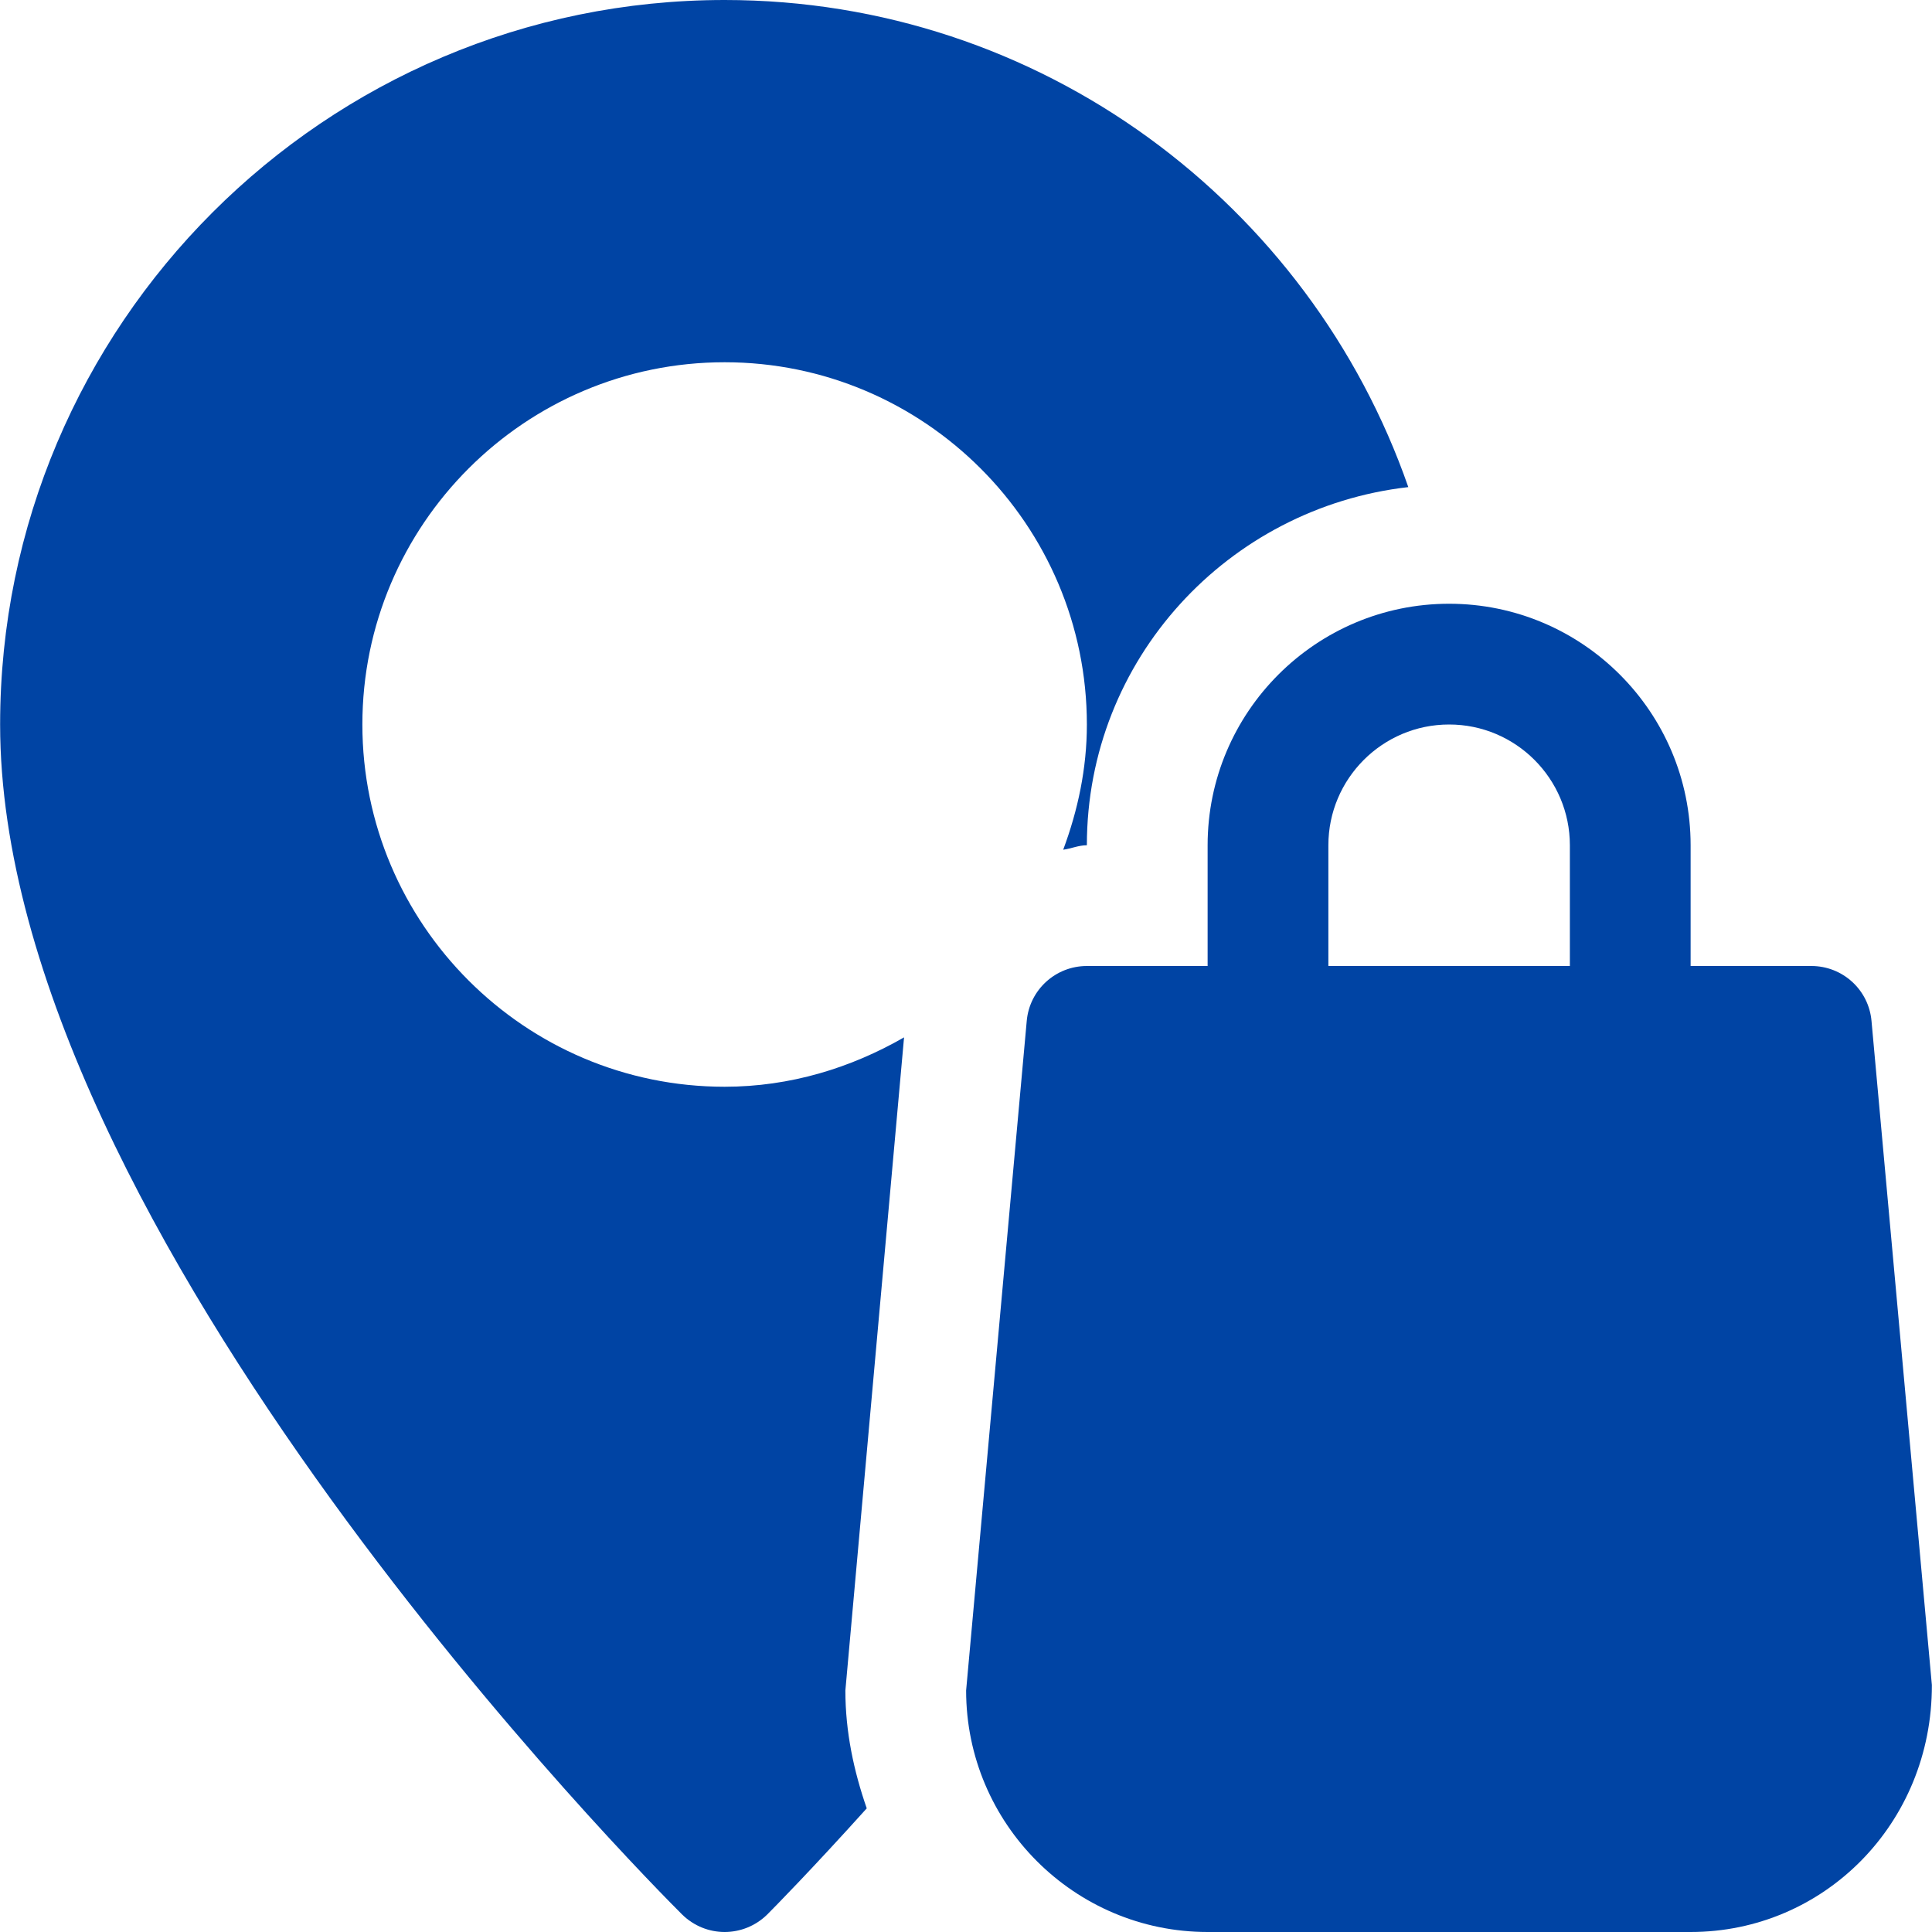
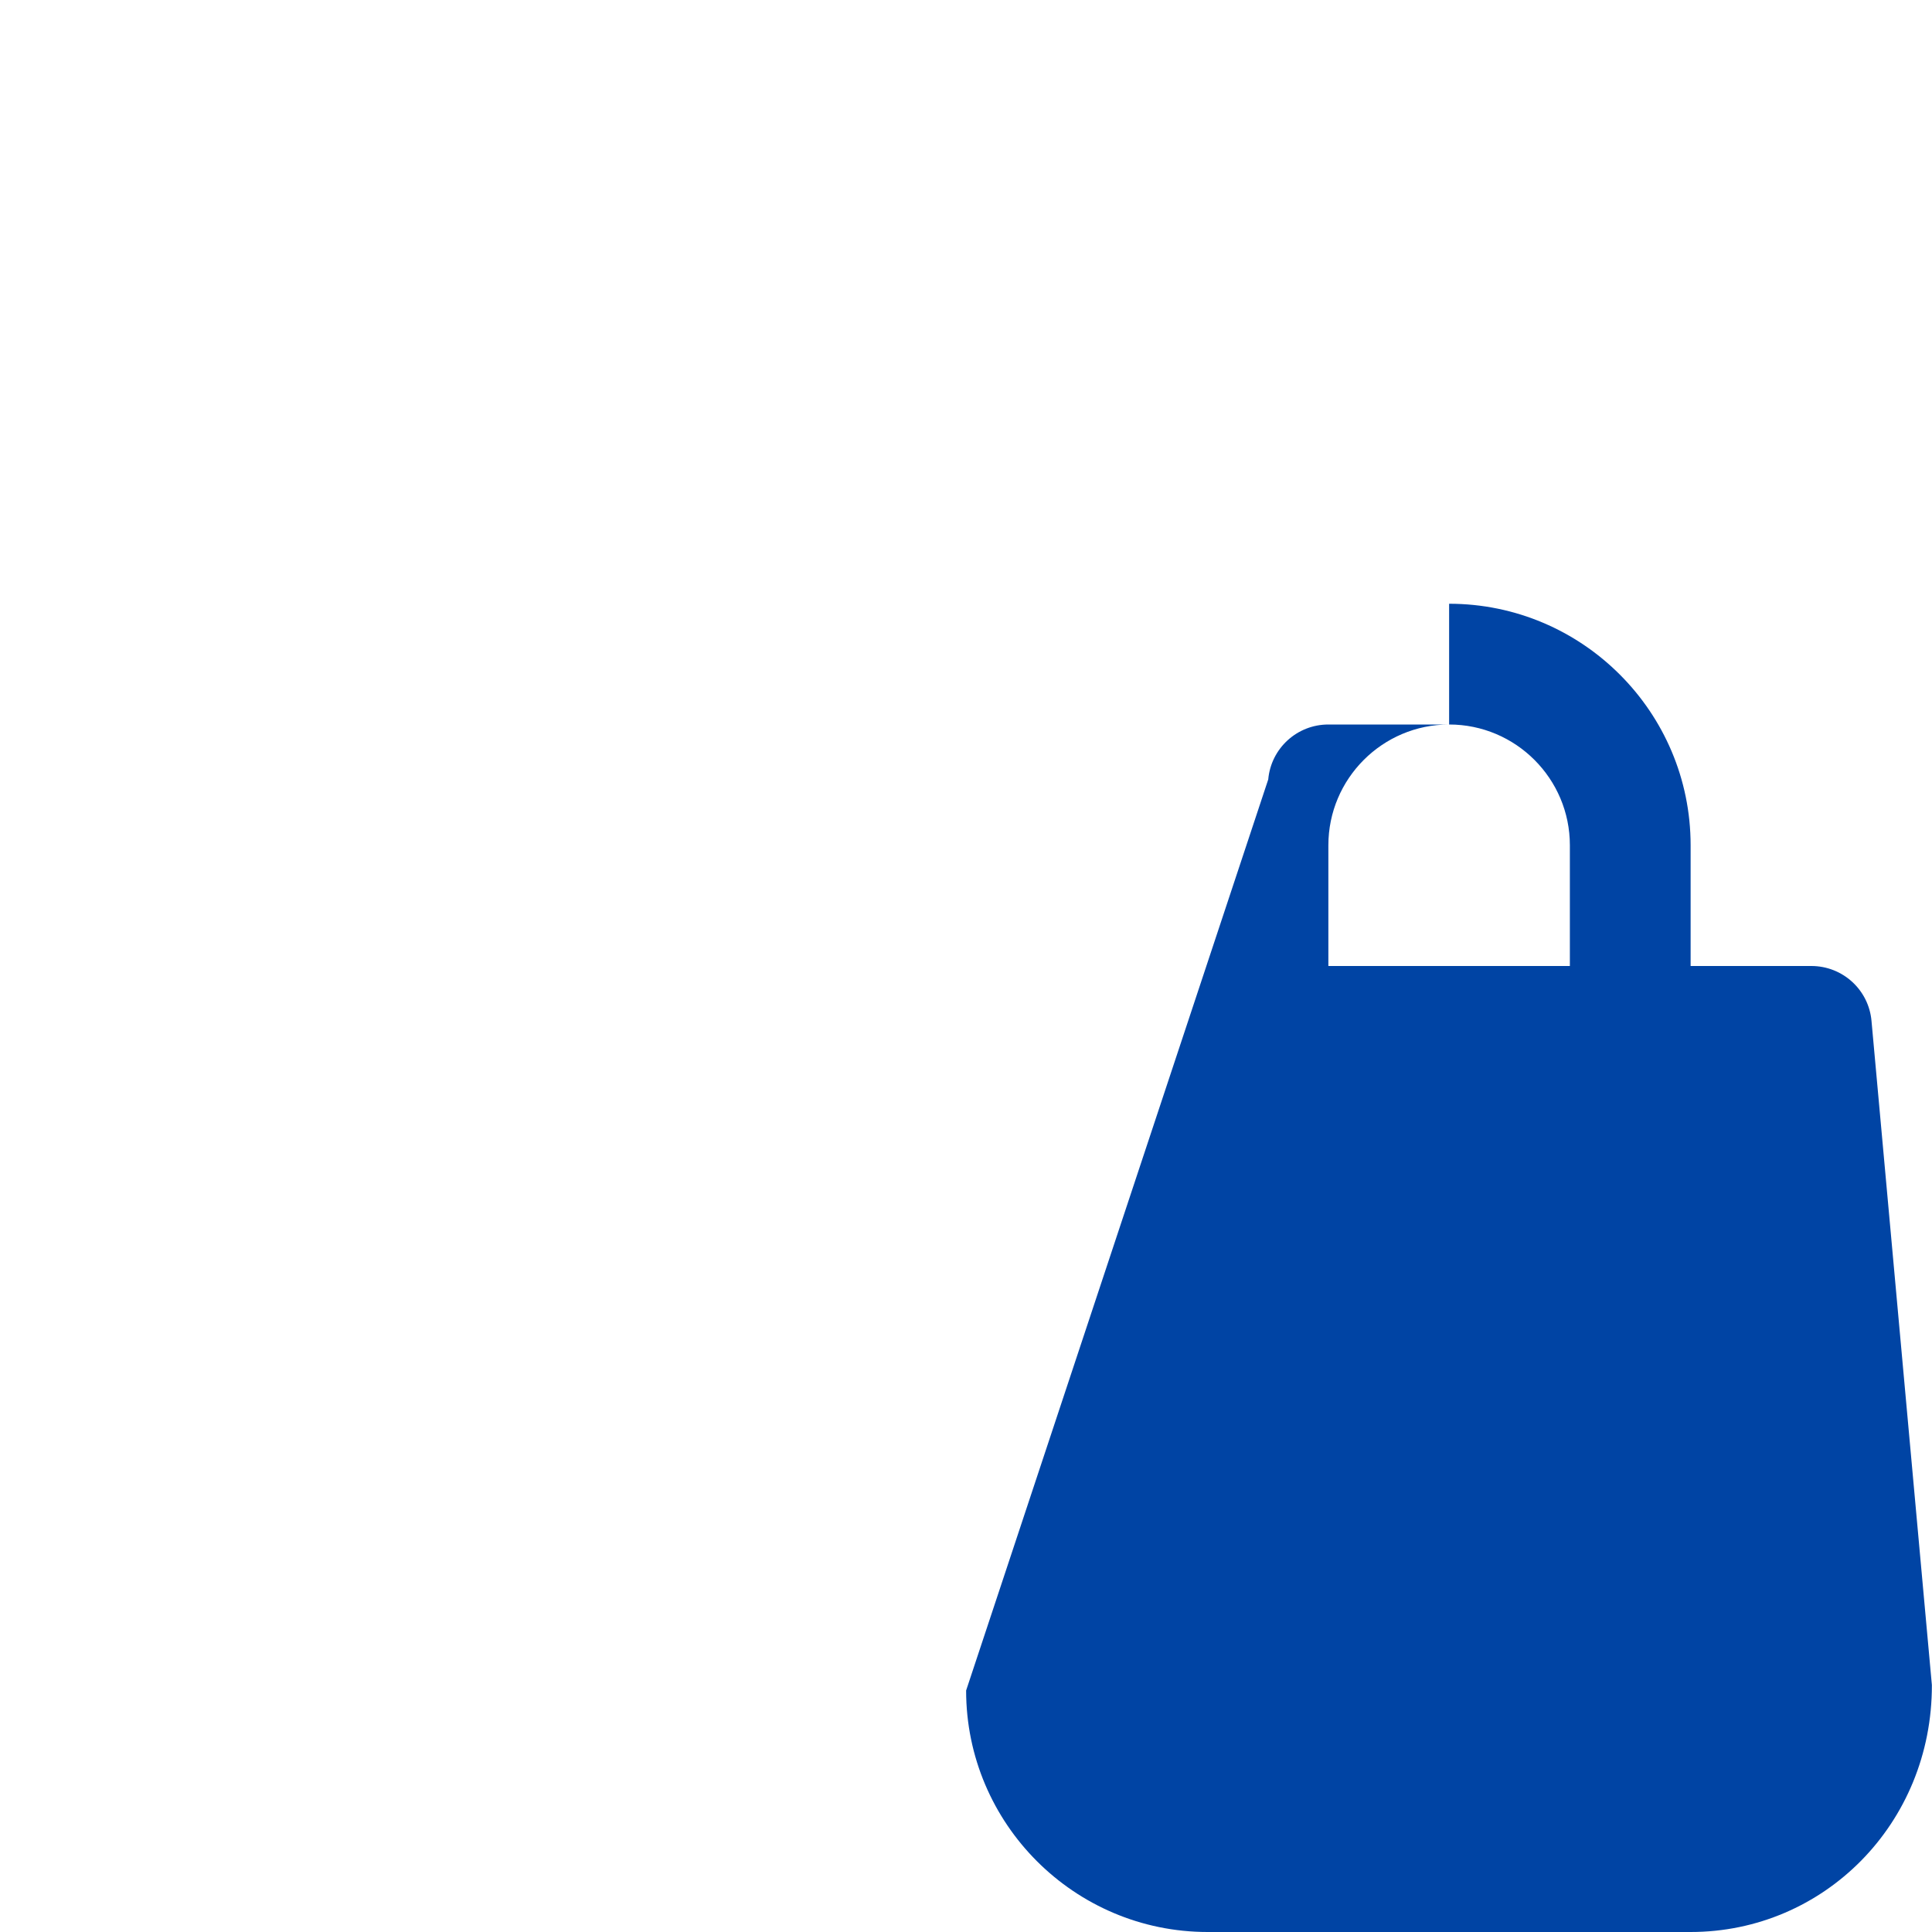
<svg xmlns="http://www.w3.org/2000/svg" viewBox="0 0 512 512">
-   <path fill="#0044a4" d="M495.968 270.56c-.736-8.256-7.648-14.56-15.936-14.56h-32v-32c0-35.296-28.704-64-64-64s-64 28.704-64 64v32h-32c-8.288 0-15.2 6.304-15.936 14.56L256.032 448c0 35.296 28.704 64 64 64h128c35.296 0 64-28.704 63.936-65.44l-16-176zM416.032 256h-64v-32c0-17.632 14.336-32 32-32s32 14.368 32 32v32z" />
-   <path fill="#0044a4" d="M192.032 0C86.144 0 .032 86.112.032 192c0 134.112 173.344 308 180.704 315.328 3.136 3.104 7.232 4.672 11.296 4.672 4.096 0 8.192-1.568 11.328-4.672 1.664-1.664 11.872-12.032 26.336-28.096-3.424-9.856-5.664-20.256-5.664-31.232l15.552-173.088C225.504 283.008 209.408 288 192.032 288c-52.928 0-96-43.072-96-96s43.072-96 96-96 96 43.072 96 96c0 11.712-2.4 22.784-6.272 33.184 2.144-.288 4.064-1.184 6.272-1.184 0-49.248 37.408-89.472 85.184-94.912C347.104 54.08 275.84 0 192.032 0z" />
+   <path fill="#0044a4" d="M495.968 270.56c-.736-8.256-7.648-14.56-15.936-14.56h-32v-32c0-35.296-28.704-64-64-64v32h-32c-8.288 0-15.2 6.304-15.936 14.56L256.032 448c0 35.296 28.704 64 64 64h128c35.296 0 64-28.704 63.936-65.44l-16-176zM416.032 256h-64v-32c0-17.632 14.336-32 32-32s32 14.368 32 32v32z" />
</svg>